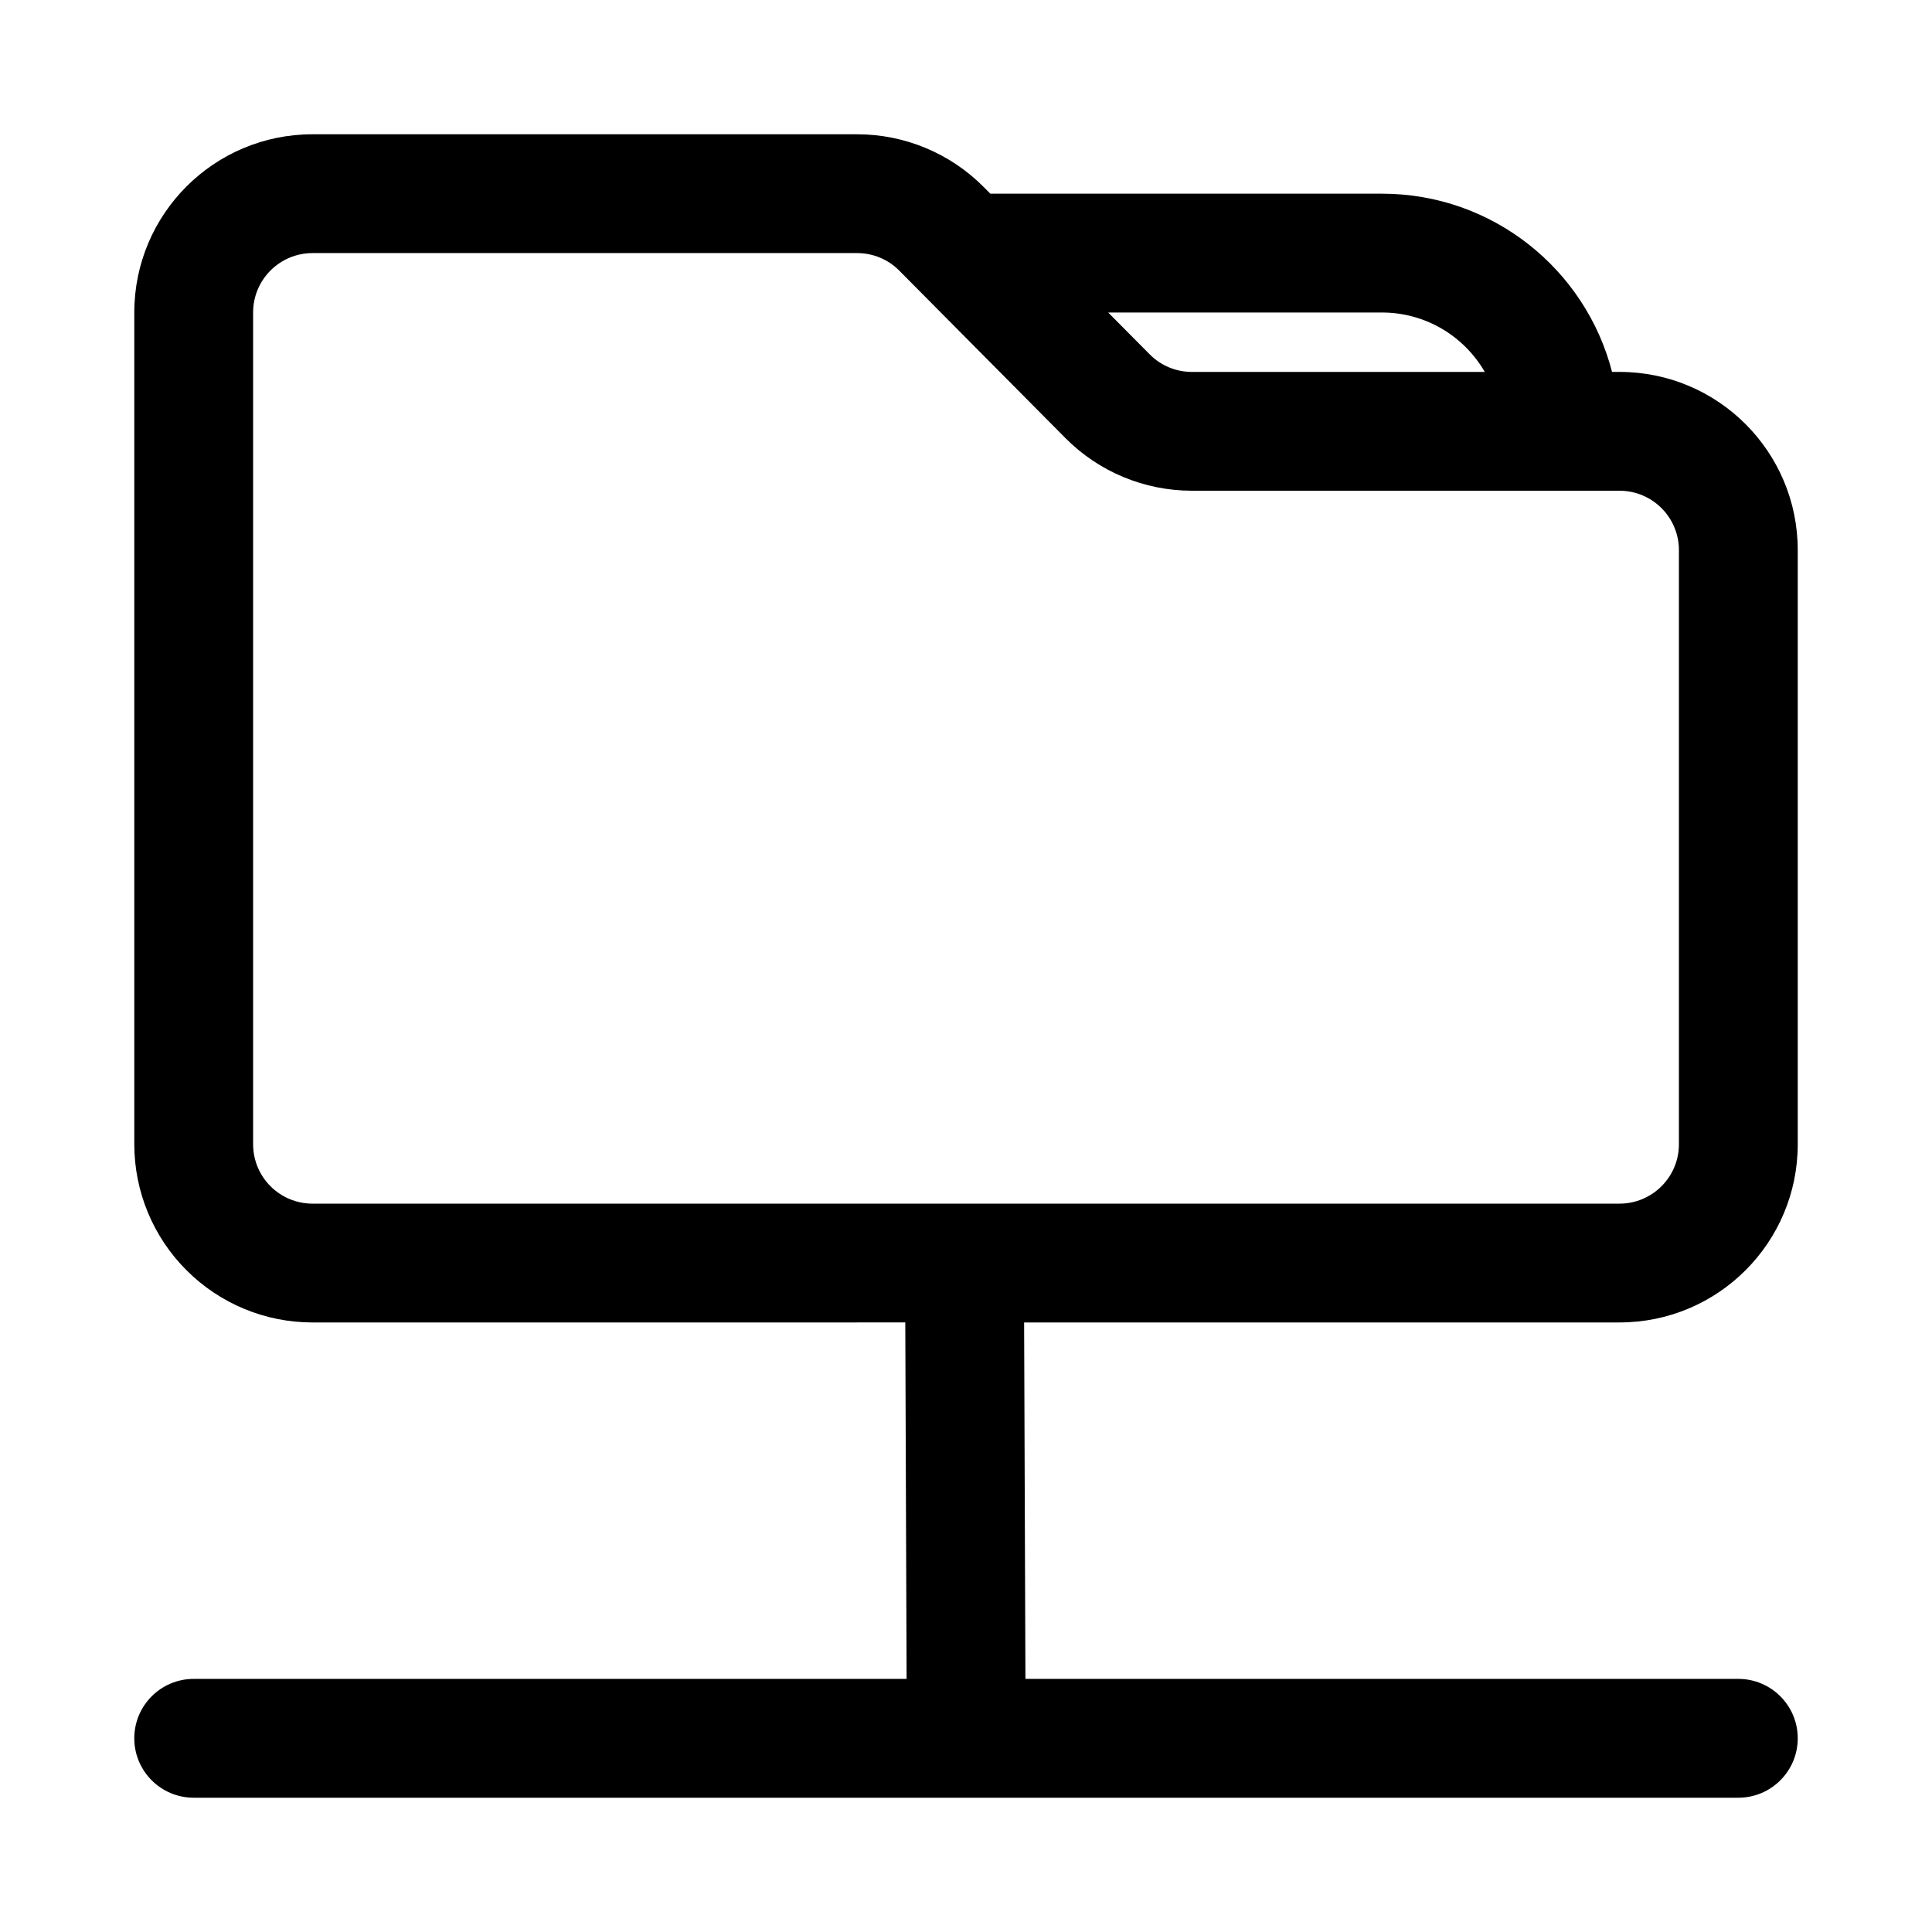
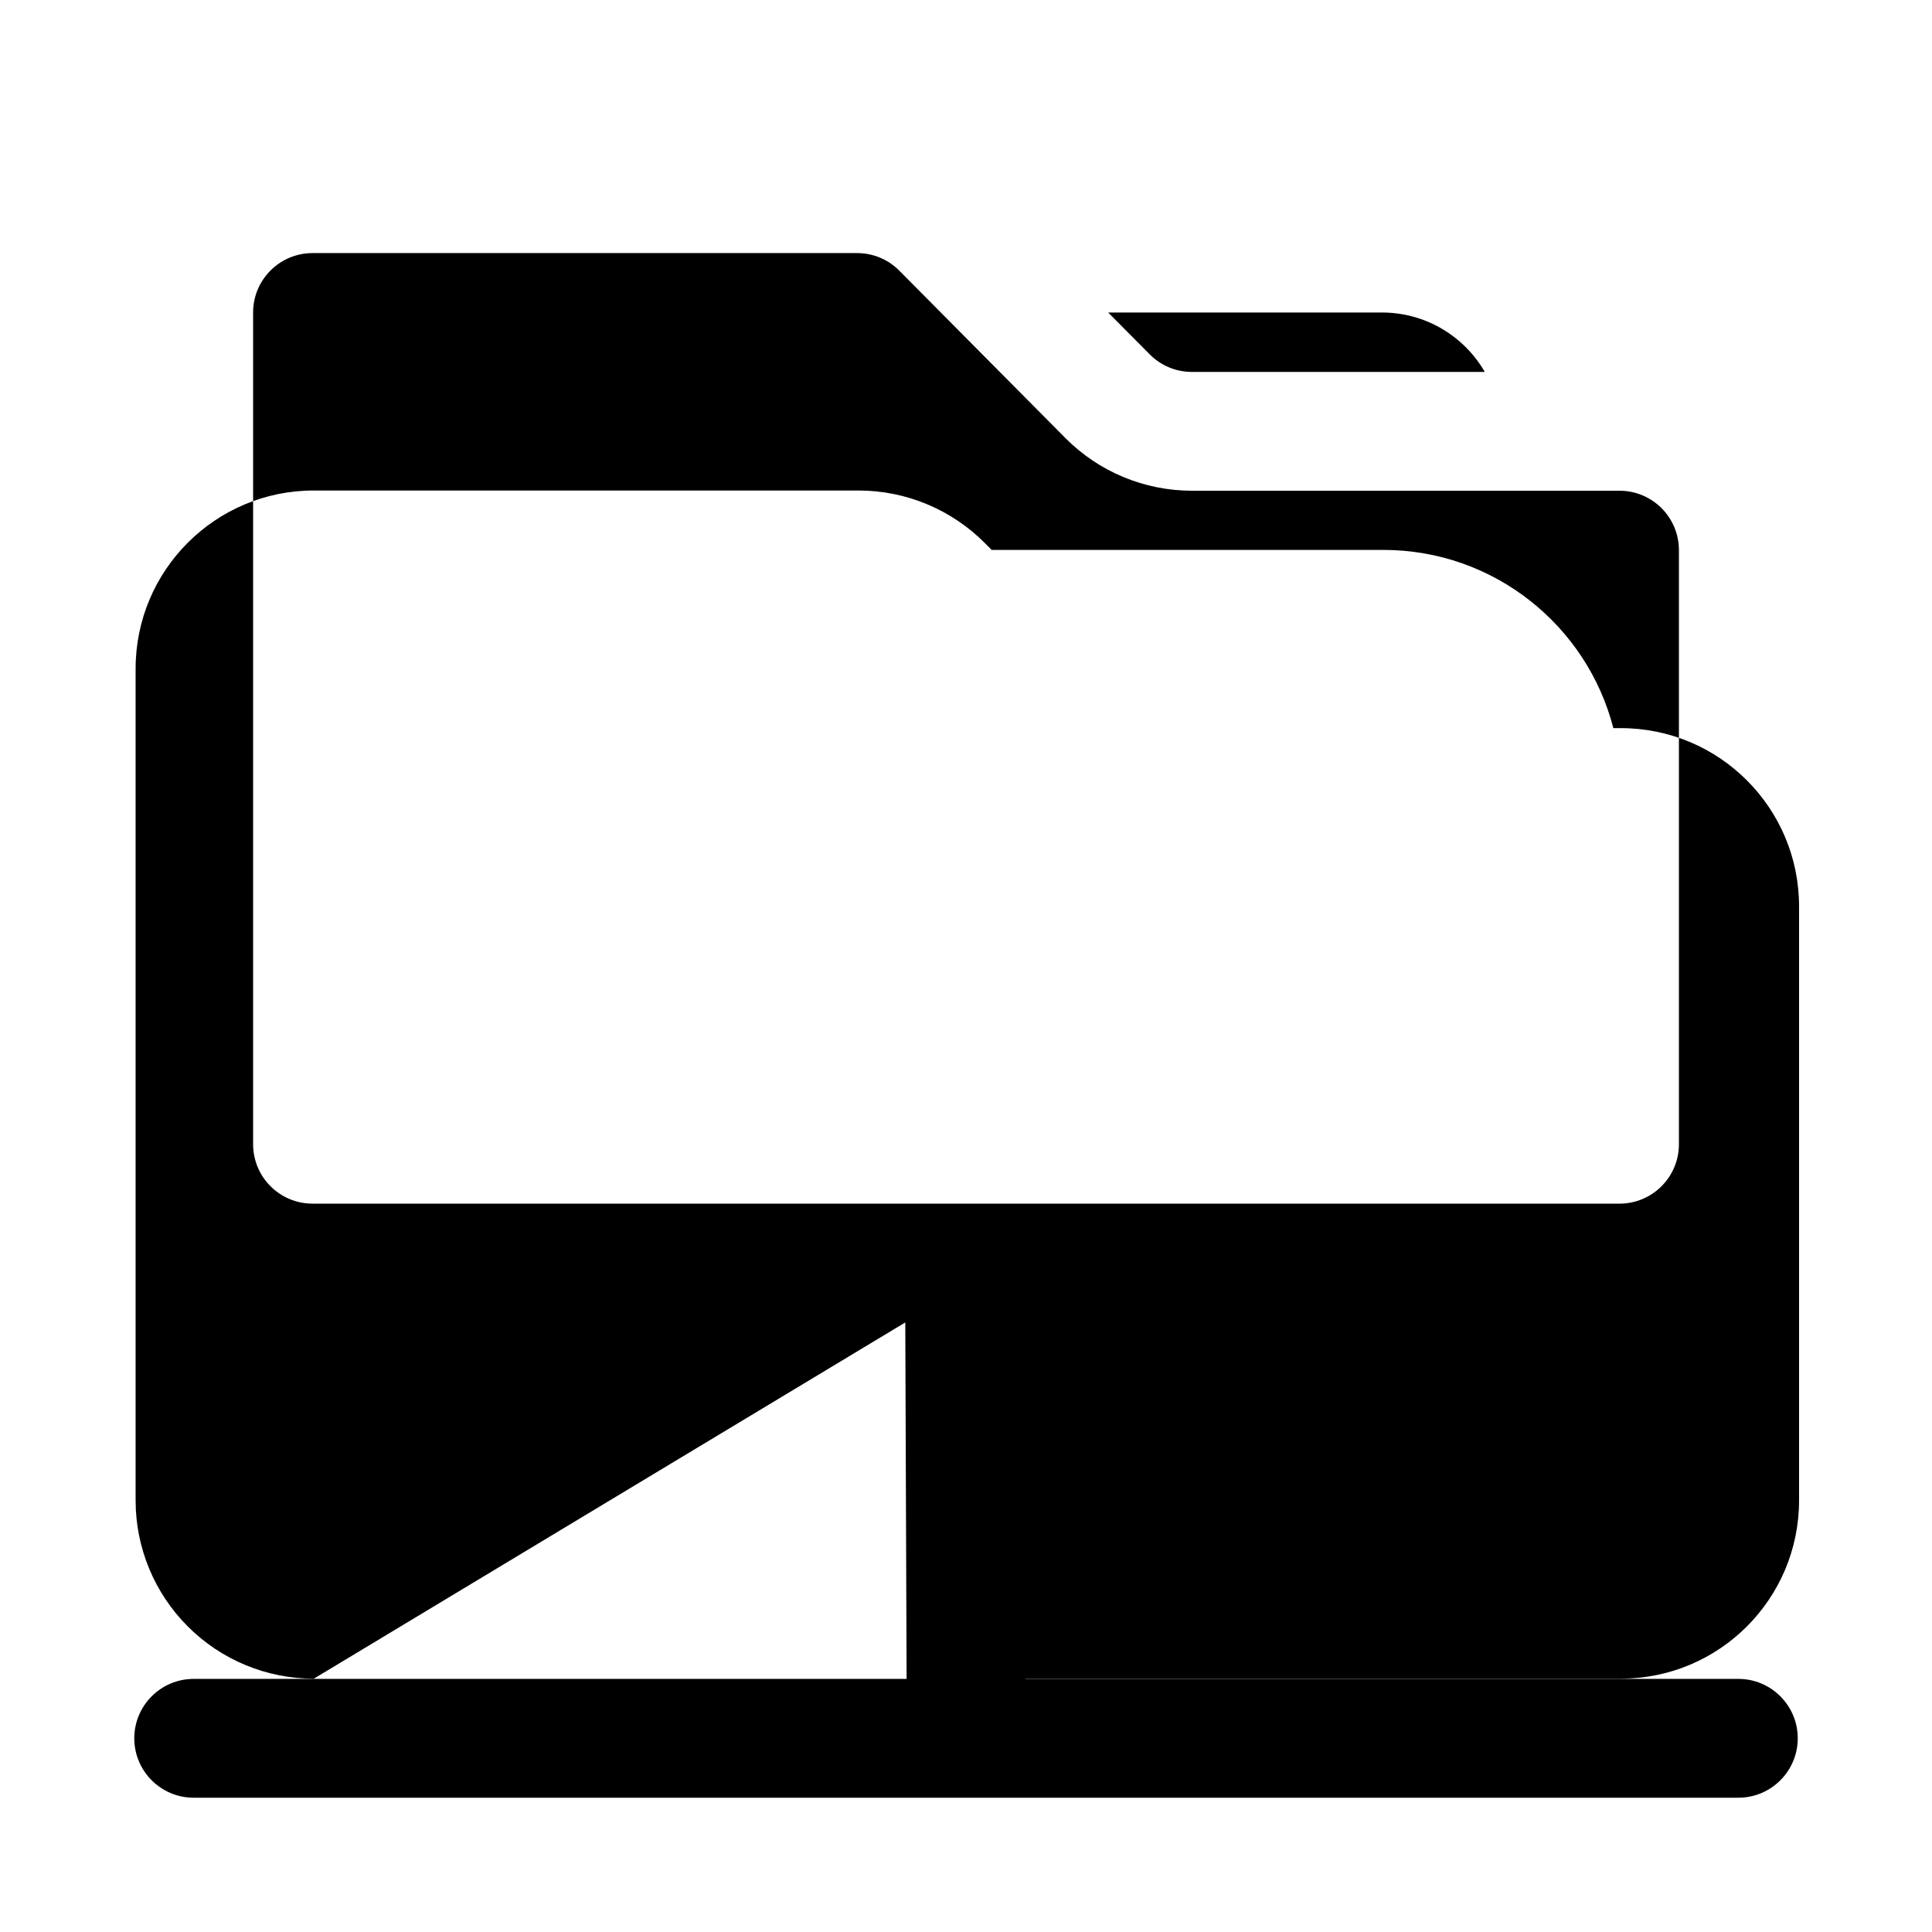
<svg xmlns="http://www.w3.org/2000/svg" fill="#000000" width="800px" height="800px" version="1.1" viewBox="144 144 512 512">
-   <path d="m383.91 494.46 0.348 94.465h-188.93c-8.688 0-15.742 7.055-15.742 15.746s7.055 15.742 15.742 15.742h409.35c8.691 0 15.742-7.051 15.742-15.742s-7.051-15.746-15.742-15.746h-188.93v-0.062l-0.348-94.402h157.79c26.086 0 47.23-21.141 47.23-47.23v-157.44c0-26.086-21.145-47.23-47.23-47.23h-1.984c-6.992-27.16-31.645-47.234-60.992-47.234h-103.77l-1.762-1.777c-8.883-8.941-20.941-13.965-33.535-13.965h-144.33c-26.086 0-47.23 21.145-47.23 47.23v220.42c0 12.531 4.977 24.547 13.84 33.395 8.848 8.863 20.859 13.836 33.391 13.836zm75.949-220.41h113.33c8.691 0 15.742 7.051 15.742 15.742v157.44c0 8.691-7.051 15.746-15.742 15.746h-346.37c-4.172 0-8.184-1.656-11.129-4.613-2.961-2.945-4.613-6.961-4.613-11.133v-220.42c0-8.688 7.055-15.742 15.742-15.742h144.33c4.203 0 8.219 1.668 11.176 4.66 11.824 11.918 32.184 32.434 44.008 44.352 8.863 8.941 20.938 13.965 33.531 13.965zm-22.18-47.234 11.004 11.086c2.961 2.992 6.973 4.66 11.176 4.66h77.621c-5.434-9.414-15.617-15.746-27.27-15.746z" fill-rule="evenodd" />
+   <path d="m383.91 494.46 0.348 94.465h-188.93c-8.688 0-15.742 7.055-15.742 15.746s7.055 15.742 15.742 15.742h409.35c8.691 0 15.742-7.051 15.742-15.742s-7.051-15.746-15.742-15.746h-188.93v-0.062h157.79c26.086 0 47.23-21.141 47.23-47.23v-157.44c0-26.086-21.145-47.23-47.23-47.23h-1.984c-6.992-27.16-31.645-47.234-60.992-47.234h-103.77l-1.762-1.777c-8.883-8.941-20.941-13.965-33.535-13.965h-144.33c-26.086 0-47.23 21.145-47.23 47.23v220.42c0 12.531 4.977 24.547 13.84 33.395 8.848 8.863 20.859 13.836 33.391 13.836zm75.949-220.41h113.33c8.691 0 15.742 7.051 15.742 15.742v157.44c0 8.691-7.051 15.746-15.742 15.746h-346.37c-4.172 0-8.184-1.656-11.129-4.613-2.961-2.945-4.613-6.961-4.613-11.133v-220.42c0-8.688 7.055-15.742 15.742-15.742h144.33c4.203 0 8.219 1.668 11.176 4.66 11.824 11.918 32.184 32.434 44.008 44.352 8.863 8.941 20.938 13.965 33.531 13.965zm-22.18-47.234 11.004 11.086c2.961 2.992 6.973 4.66 11.176 4.66h77.621c-5.434-9.414-15.617-15.746-27.27-15.746z" fill-rule="evenodd" />
</svg>